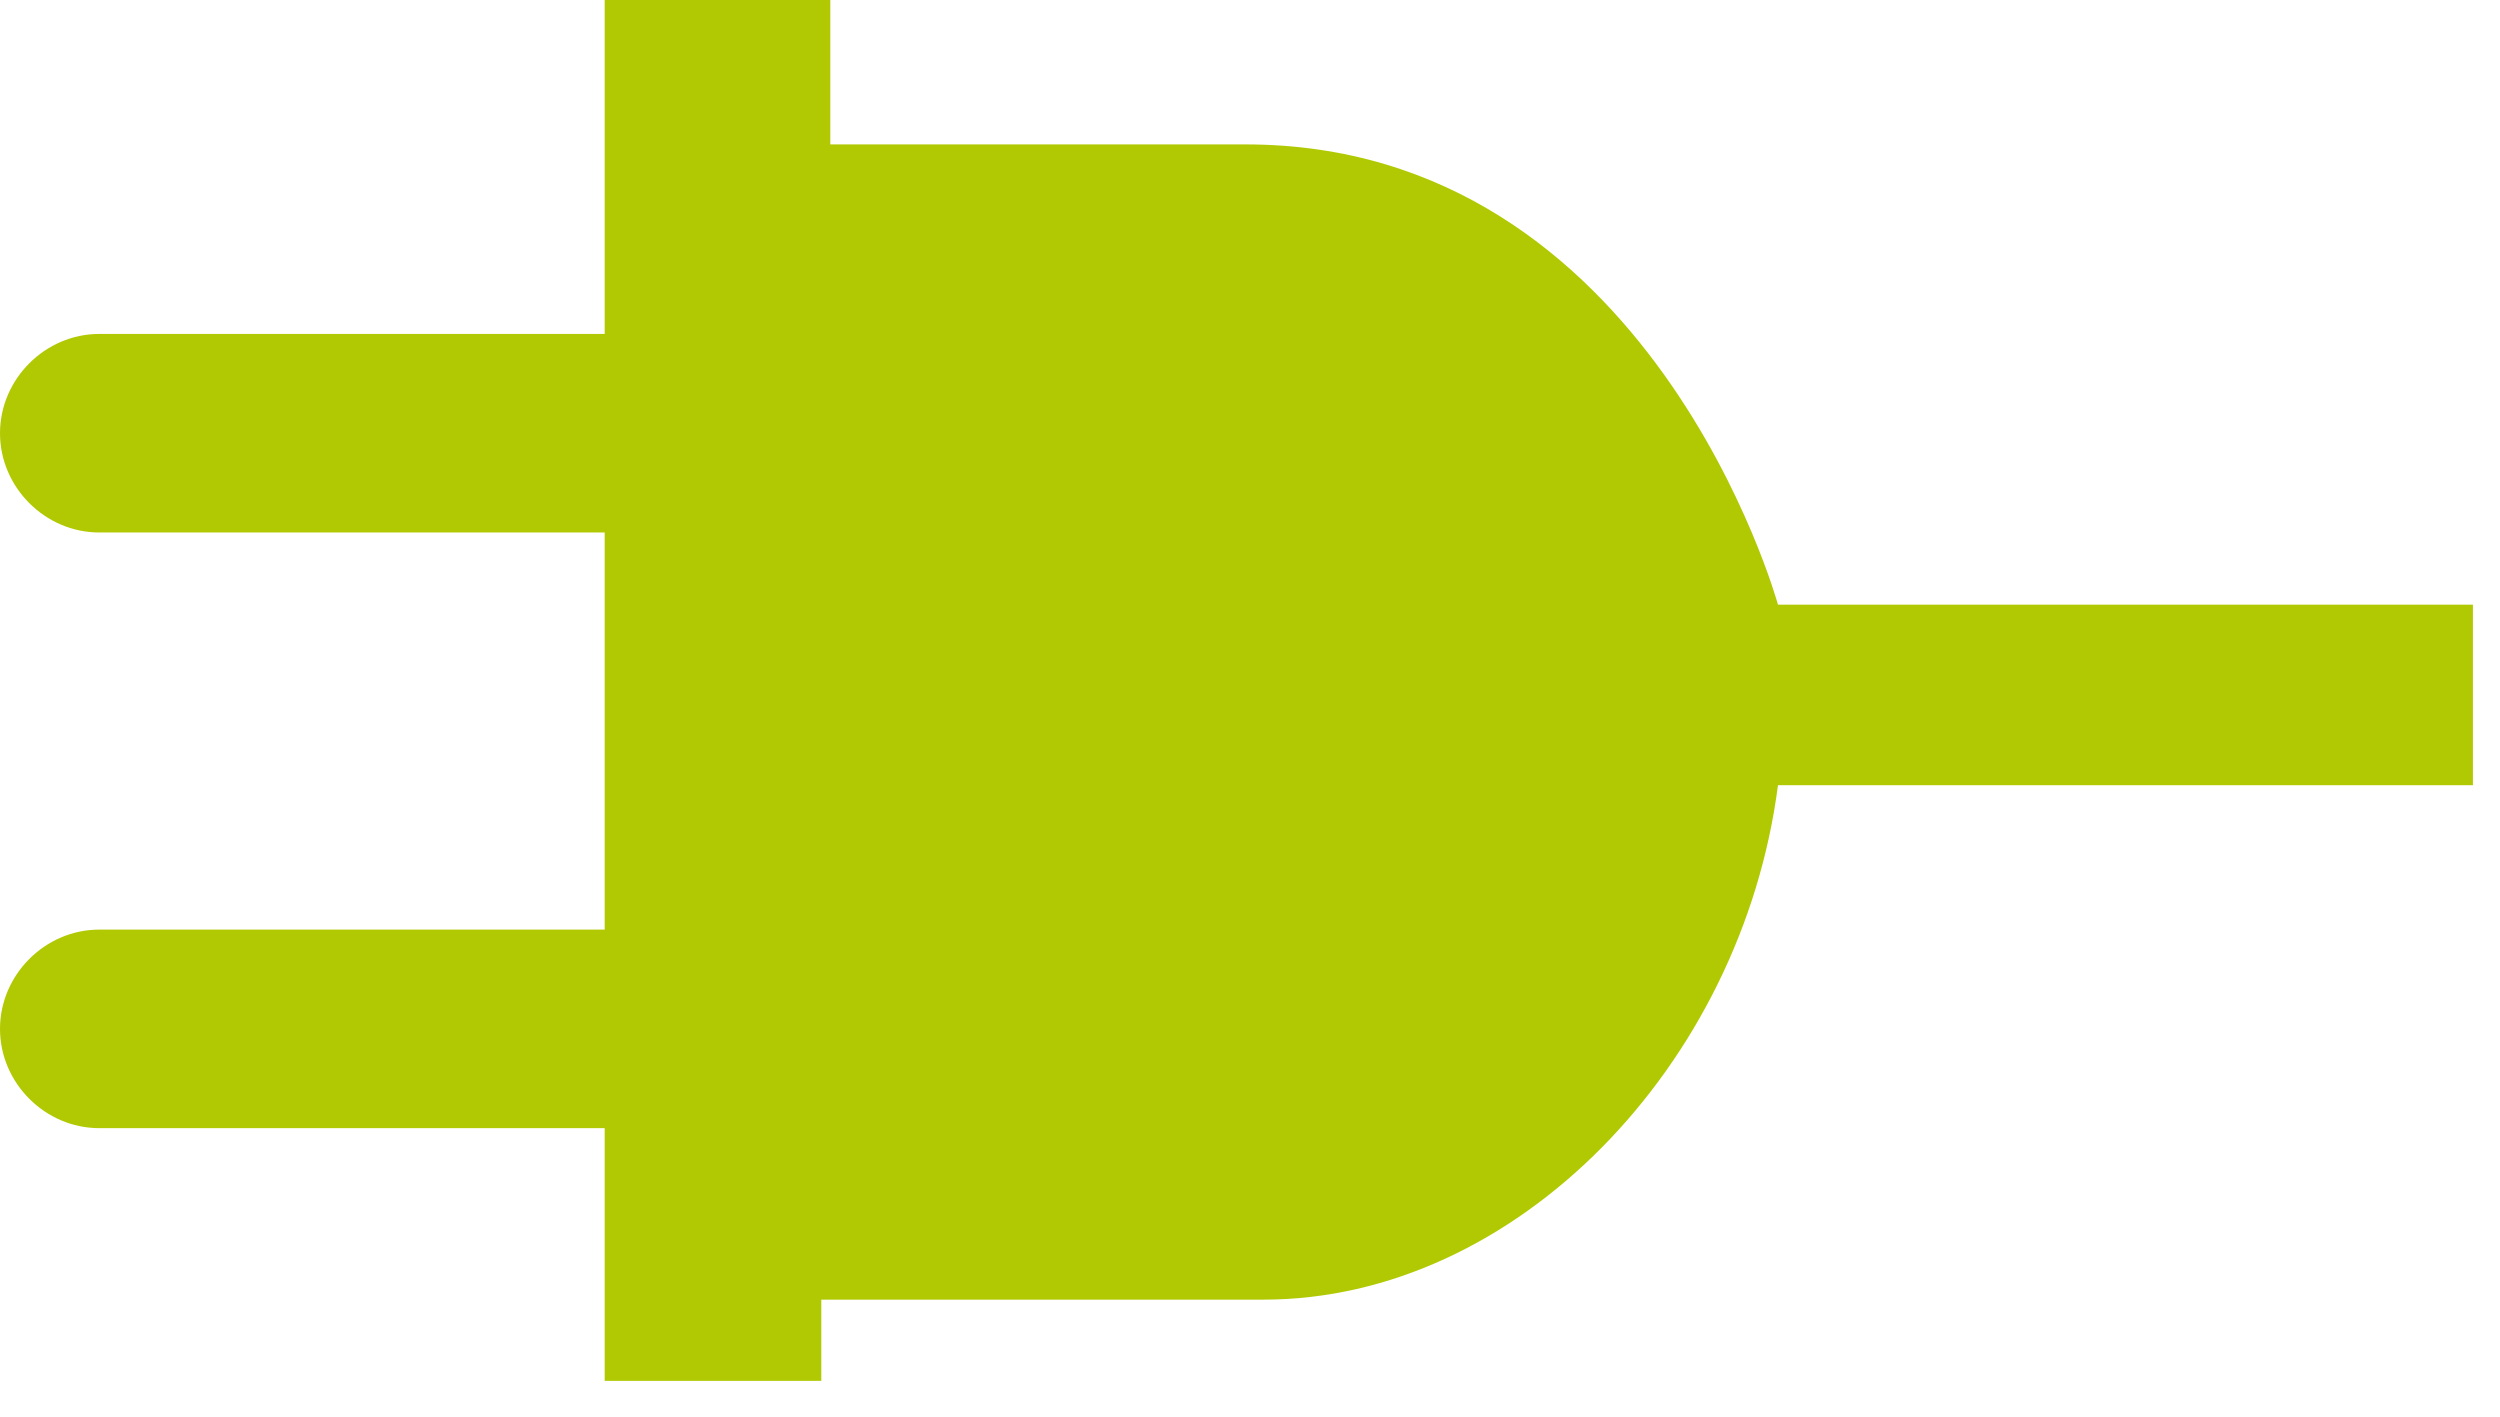
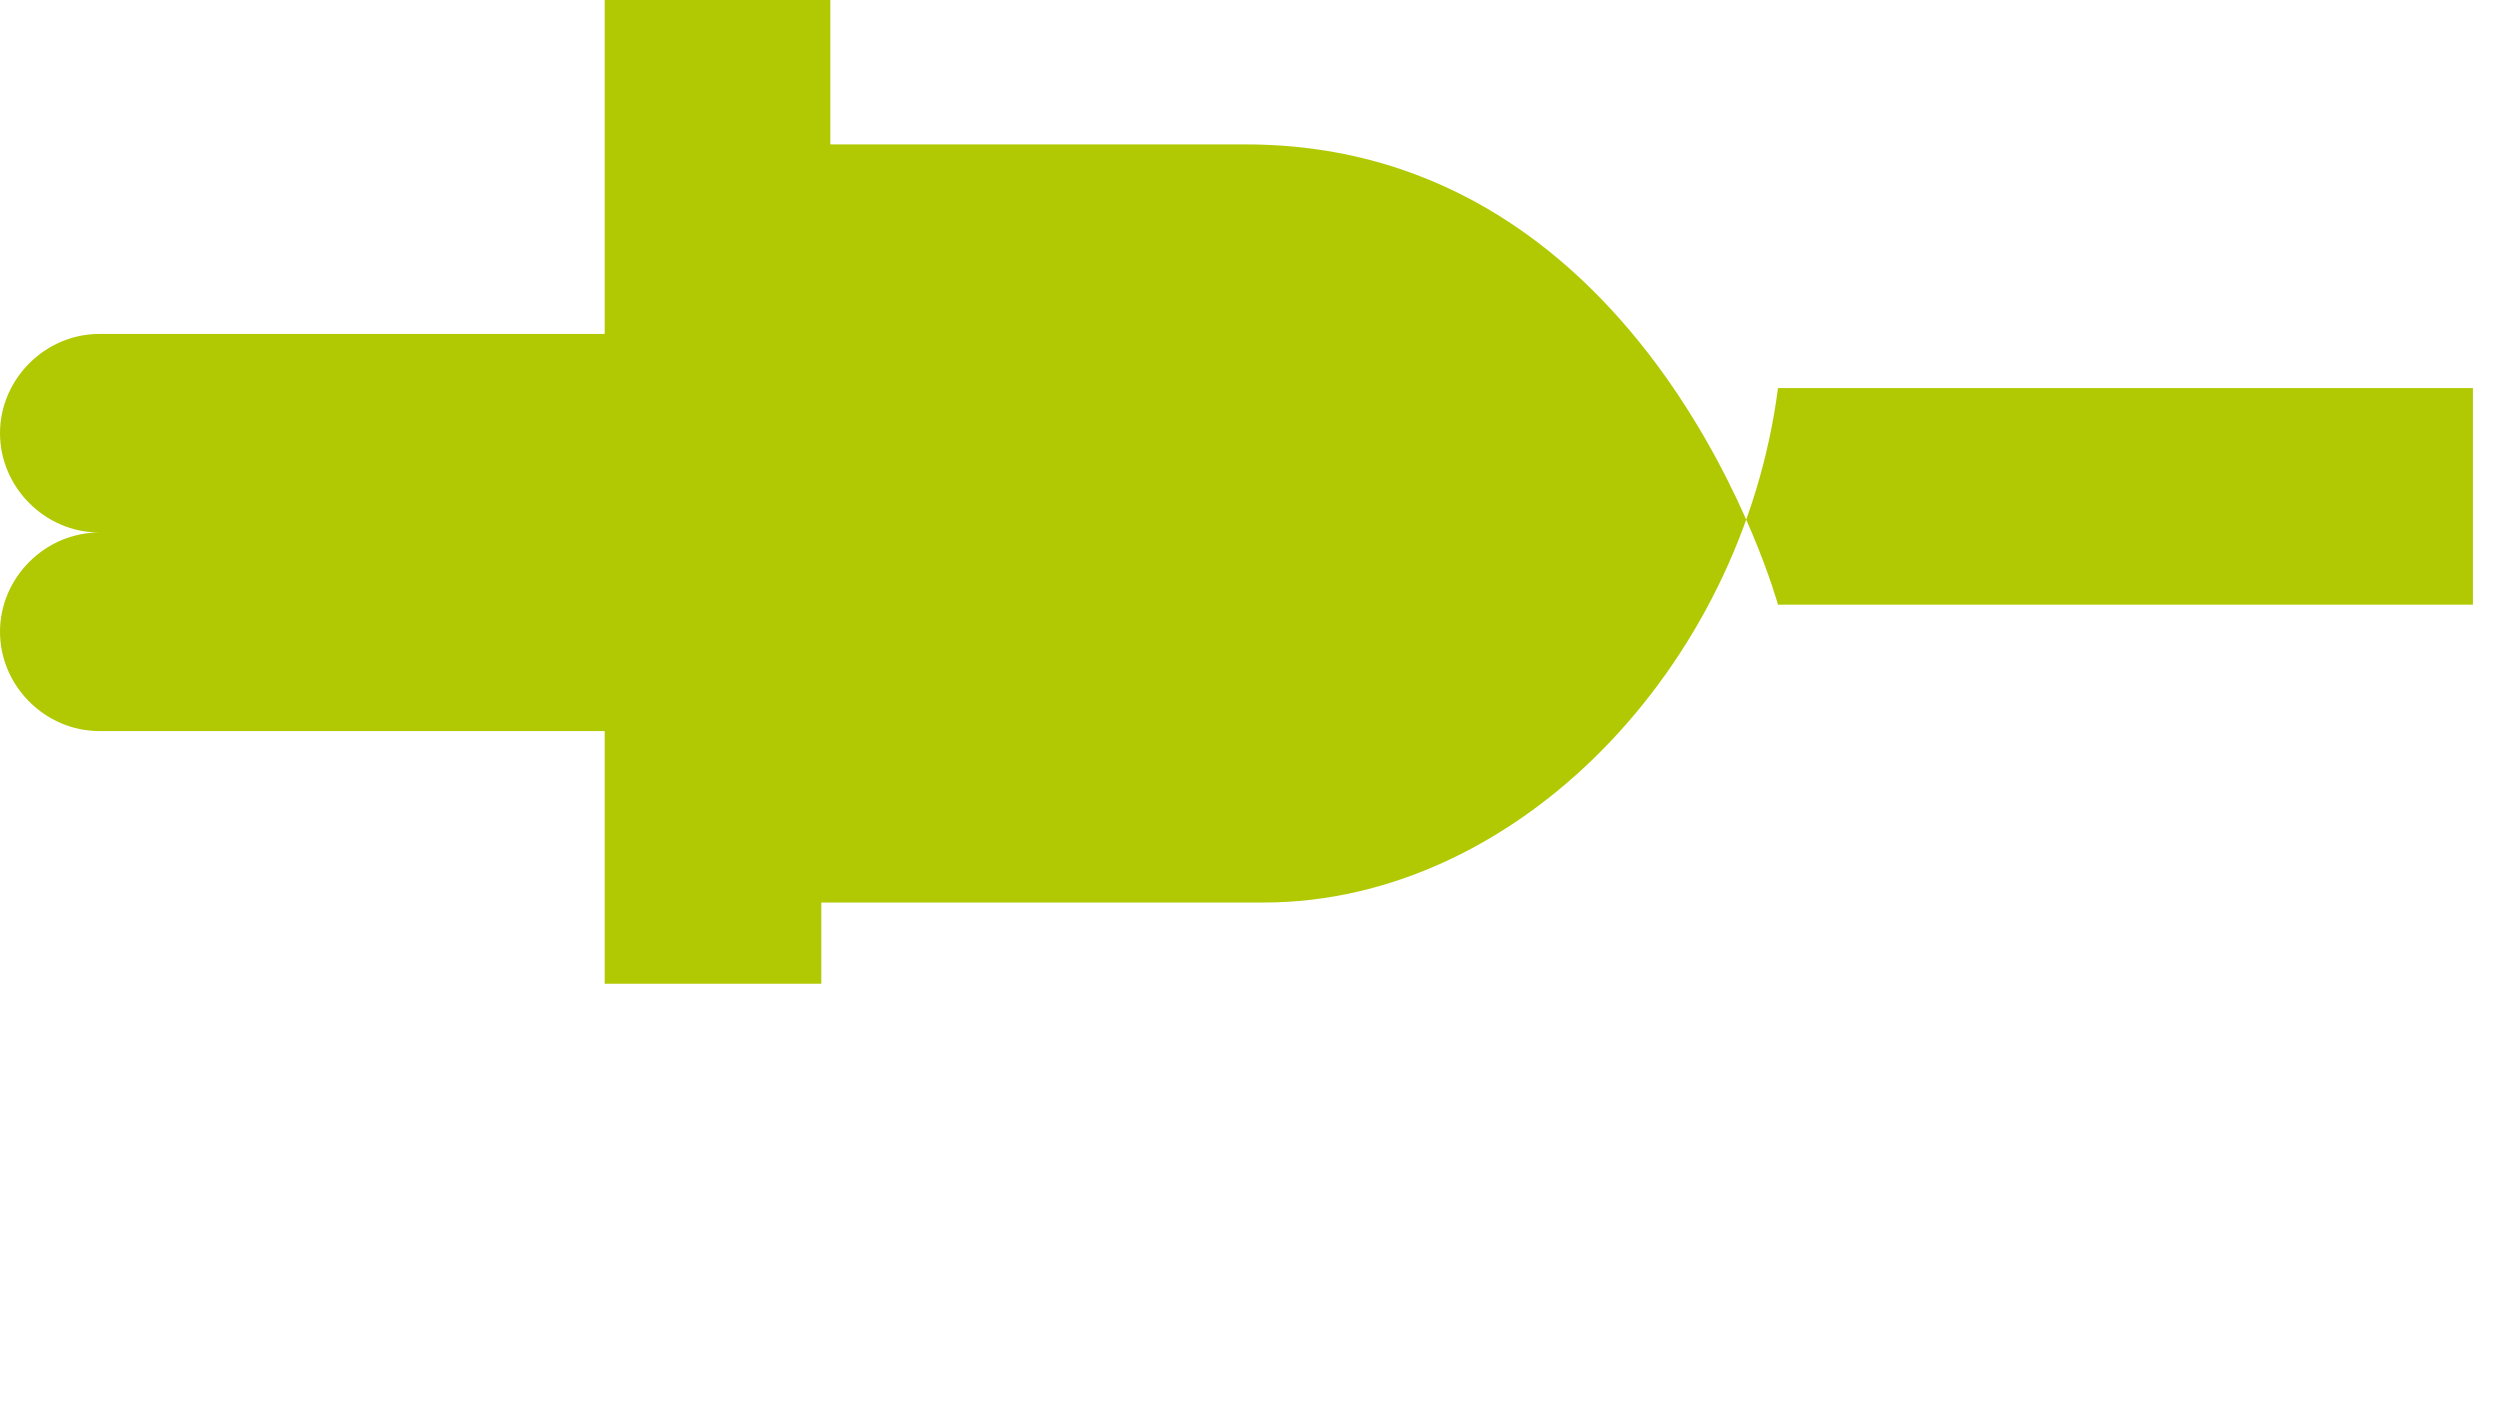
<svg xmlns="http://www.w3.org/2000/svg" version="1.1" id="Calque_1" x="0px" y="0px" viewBox="0 0 27.7 15.7" style="enable-background:new 0 0 27.7 15.7;" xml:space="preserve">
  <style type="text/css">
	.st0{fill:#B1C903;}
</style>
-   <path id="XMLID_38_" class="st0" d="M19.7,6.7c0,0-1.4-5.1-5.9-5.1c-3.8,0-4.6,0-4.6,0V0H6.7v3.7H1.1C0.5,3.7,0,4.2,0,4.8  s0.5,1.1,1.1,1.1h5.6v4.4H1.1c-0.6,0-1.1,0.5-1.1,1.1c0,0.6,0.5,1.1,1.1,1.1h5.6v2.8h2.4v-0.9c0,0,2.1,0,4.9,0s5.3-2.6,5.7-5.7h7.7  V6.7H19.7z" />
+   <path id="XMLID_38_" class="st0" d="M19.7,6.7c0,0-1.4-5.1-5.9-5.1c-3.8,0-4.6,0-4.6,0V0H6.7v3.7H1.1C0.5,3.7,0,4.2,0,4.8  s0.5,1.1,1.1,1.1h5.6H1.1c-0.6,0-1.1,0.5-1.1,1.1c0,0.6,0.5,1.1,1.1,1.1h5.6v2.8h2.4v-0.9c0,0,2.1,0,4.9,0s5.3-2.6,5.7-5.7h7.7  V6.7H19.7z" />
</svg>